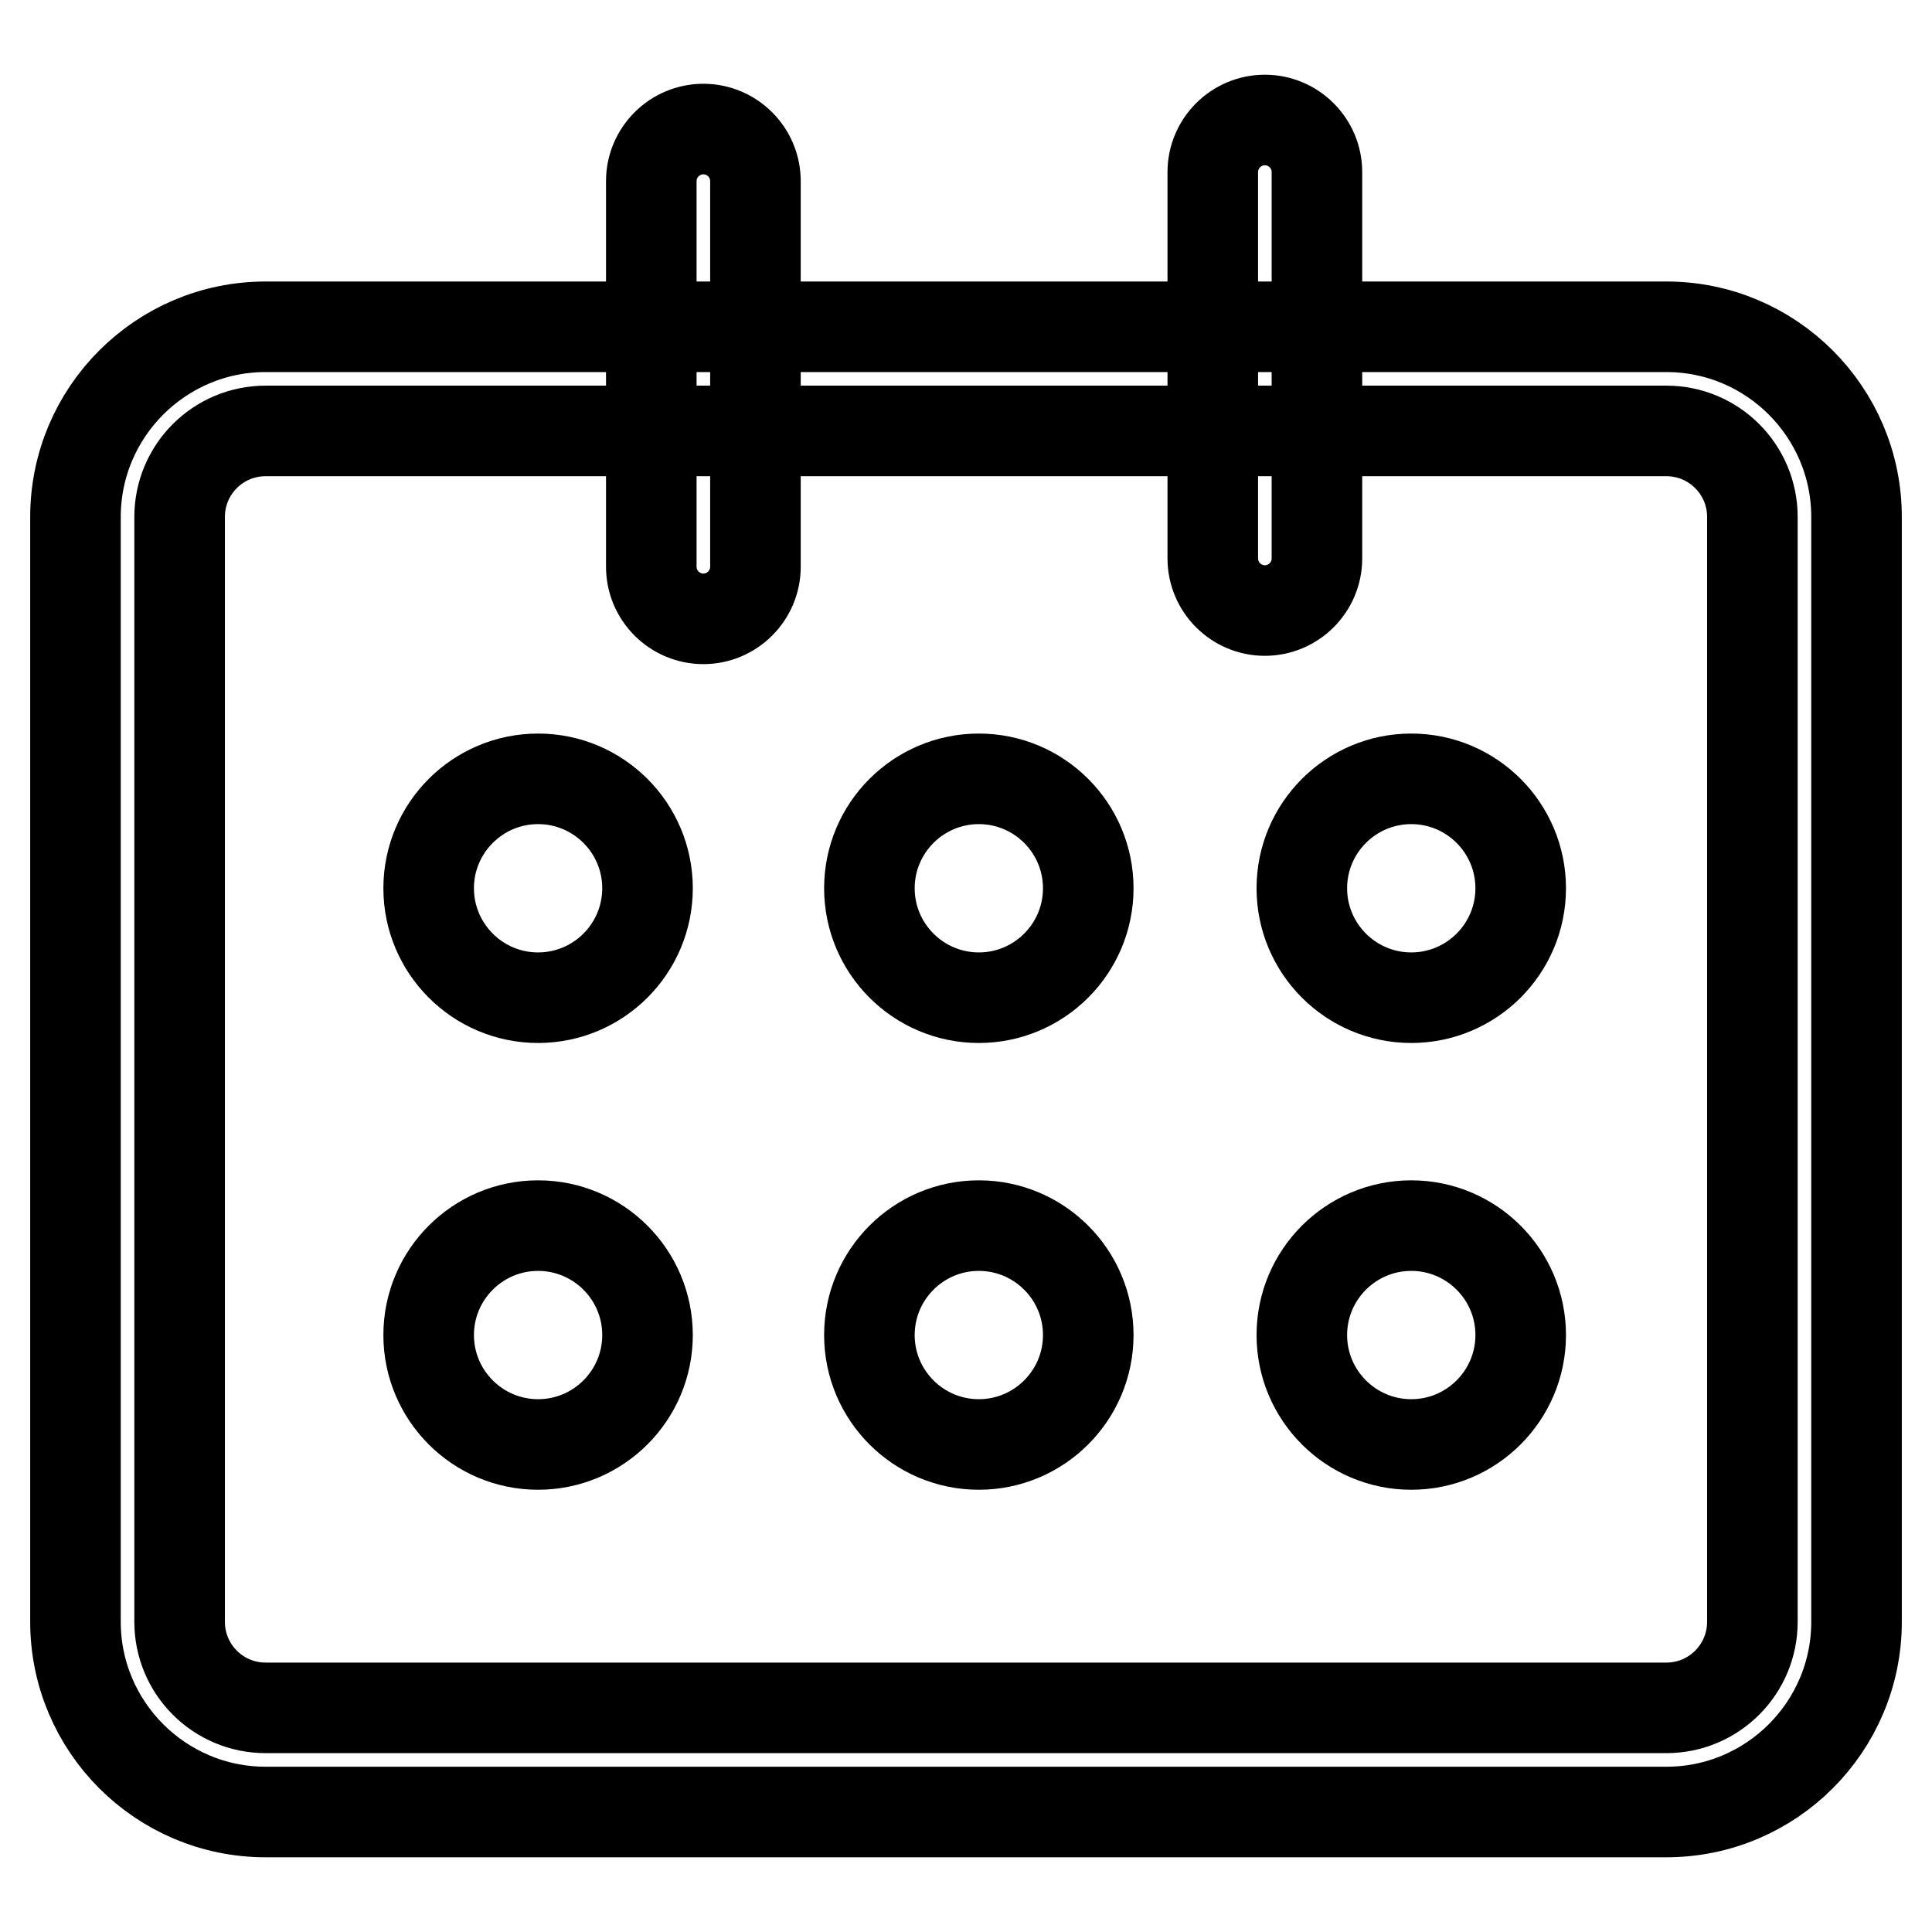
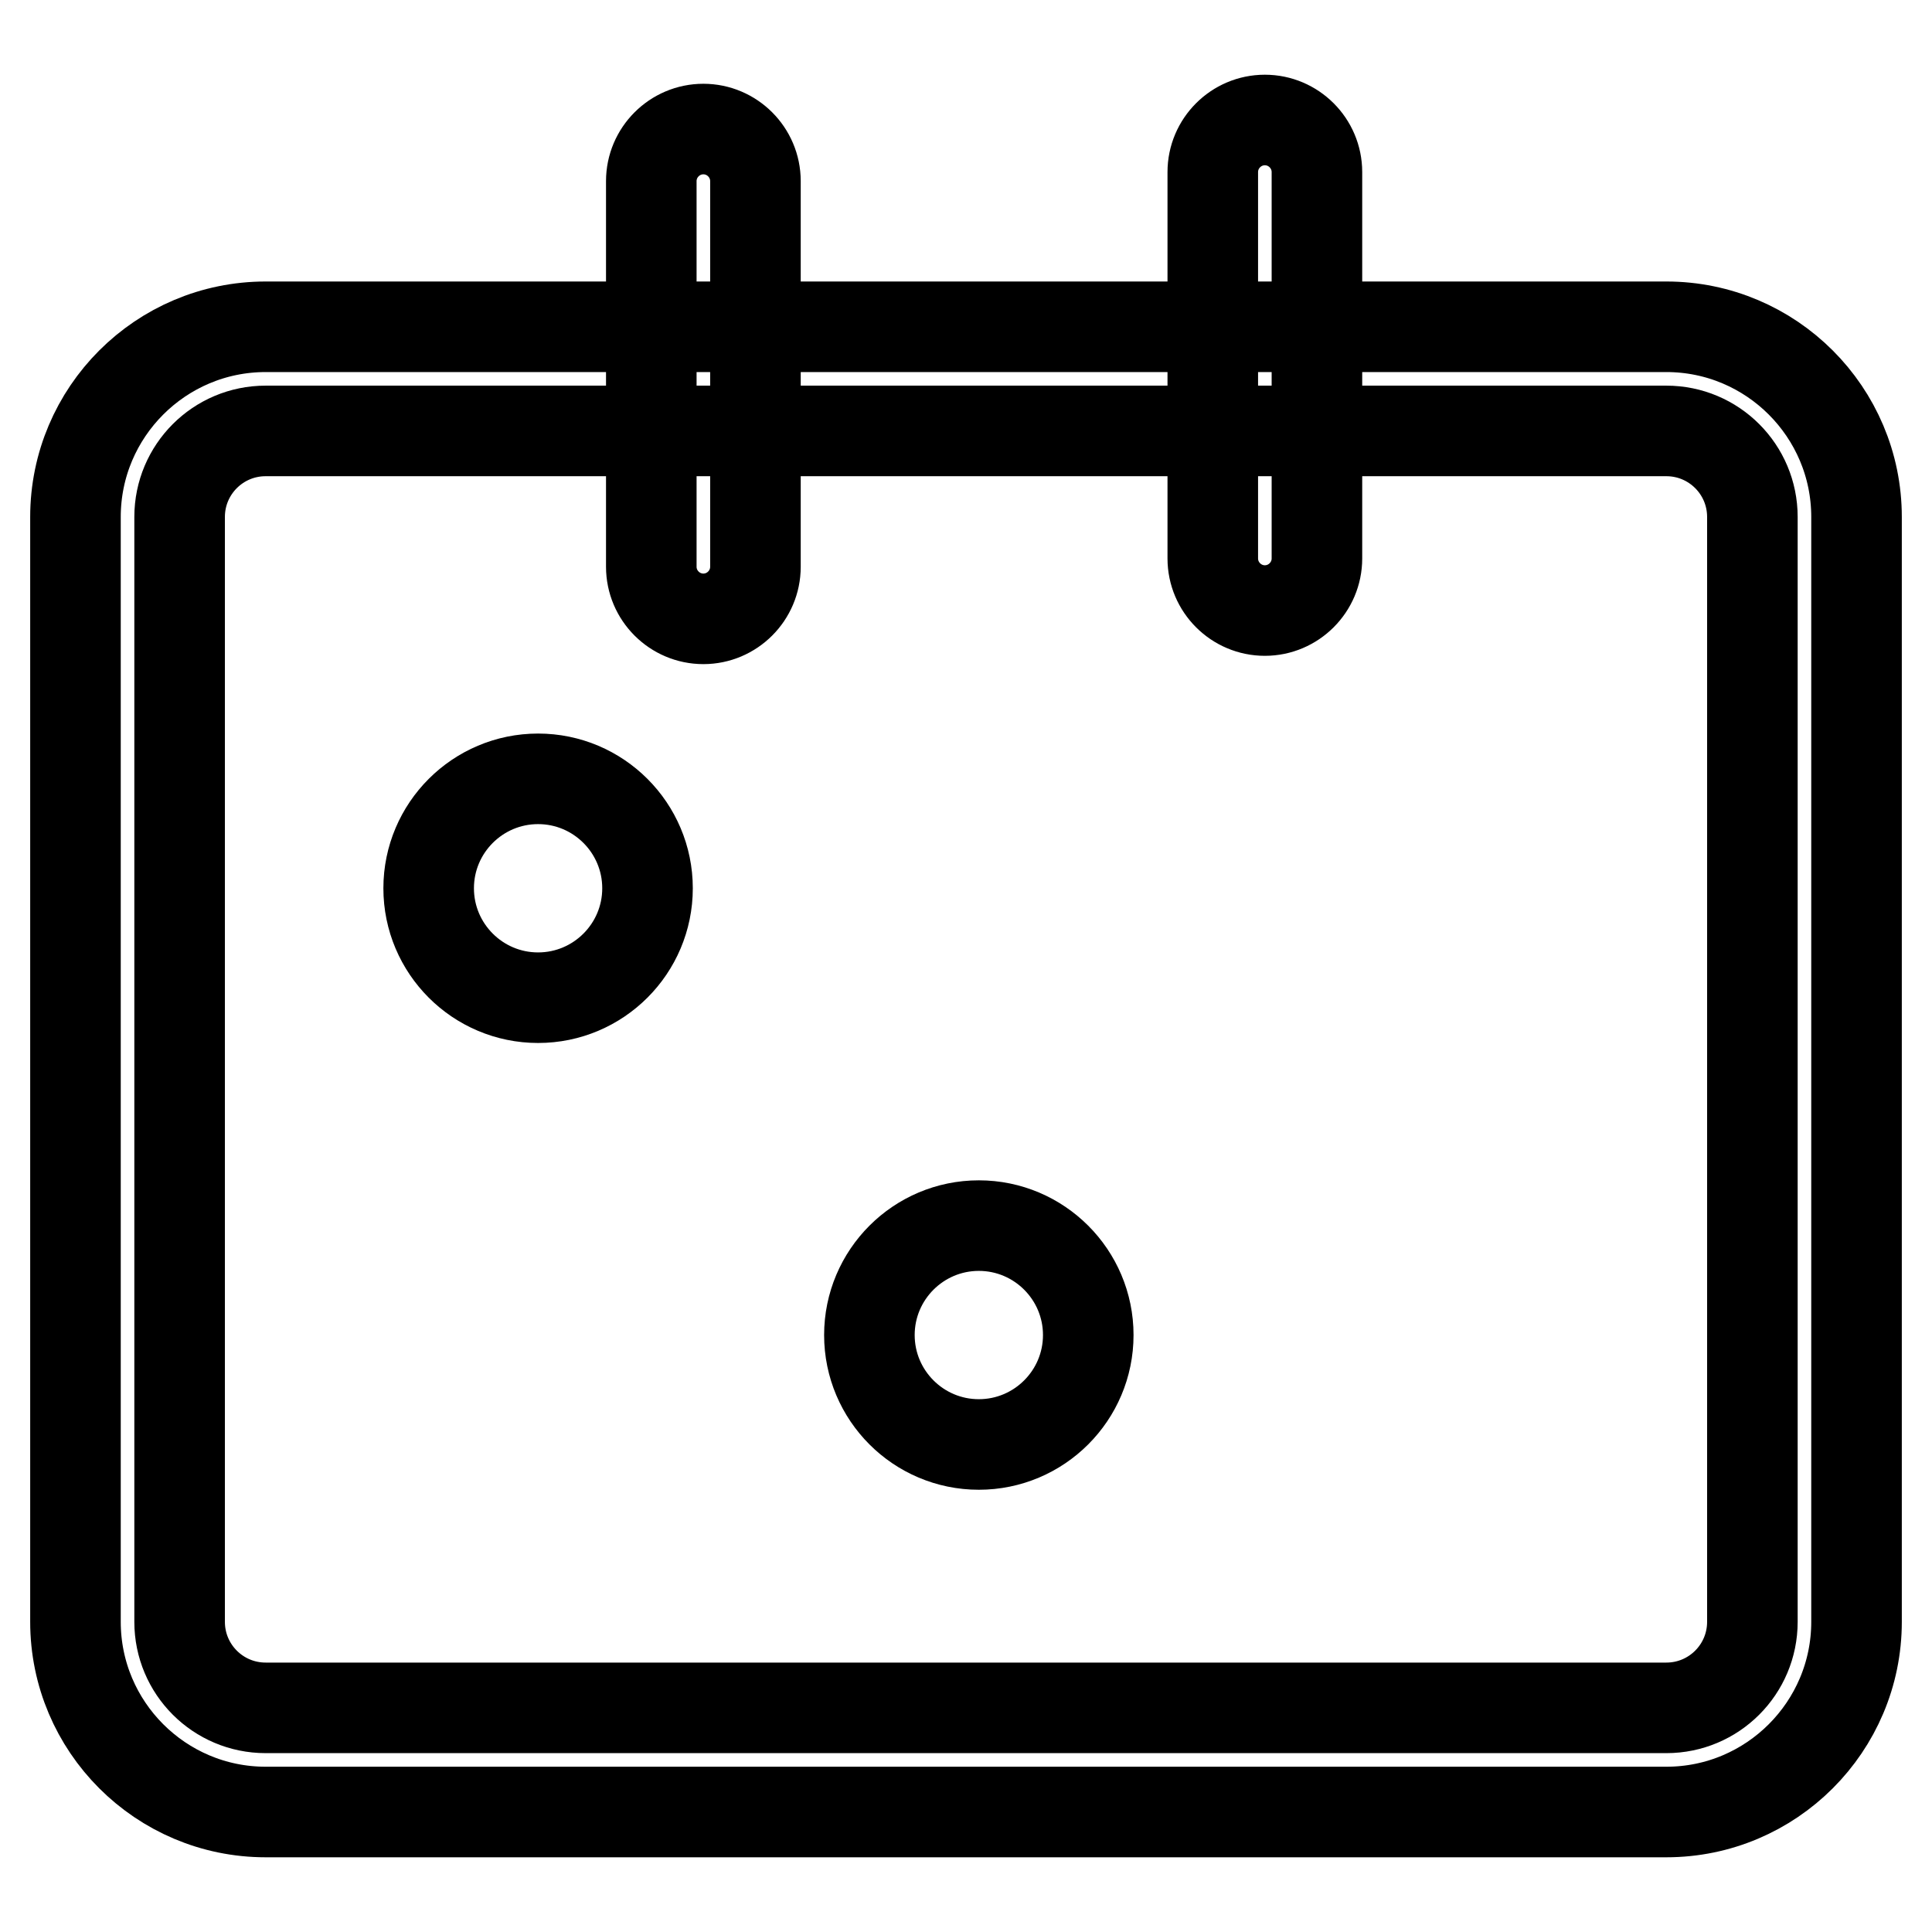
<svg xmlns="http://www.w3.org/2000/svg" version="1.1" x="0px" y="0px" viewBox="0 0 256 256" enable-background="new 0 0 256 256" xml:space="preserve">
  <g>
    <path stroke-width="12" fill-opacity="0" stroke="#000000" d="M220.8,240.1H35.2c-13.9,0-25.2-11.3-25.2-25.2V68.5c0-13.9,11.3-25.2,25.2-25.2h185.6 c13.9,0,25.2,11.3,25.2,25.2v146.4C246,228.8,234.7,240.1,220.8,240.1z M35.2,57.1c-6.3,0-11.4,5.1-11.4,11.4v146.4 c0,6.3,5.1,11.4,11.4,11.4h185.6c6.3,0,11.4-5.1,11.4-11.4V68.5c0-6.3-5.1-11.4-11.4-11.4H35.2z" />
    <path stroke-width="12" fill-opacity="0" stroke="#000000" d="M167.6,80.9c-3.8,0-6.9-3.1-6.9-6.9l0,0V22.8c0-3.8,3.1-6.9,6.9-6.9c3.8,0,6.9,3.1,6.9,6.9V74 C174.5,77.8,171.4,80.9,167.6,80.9L167.6,80.9L167.6,80.9z M93.2,82c-3.8,0-6.9-3.1-6.9-6.9V24c0-3.8,3.1-6.9,6.9-6.9 s6.9,3.1,6.9,6.9l0,0v51.1C100.1,78.9,97,82,93.2,82z" />
-     <path stroke-width="12" fill-opacity="0" stroke="#000000" d="M115.2,117.7c0,8,6.5,14.5,14.5,14.5c8,0,14.5-6.5,14.5-14.5c0-8-6.5-14.5-14.5-14.5 C121.7,103.2,115.2,109.7,115.2,117.7z" />
    <path stroke-width="12" fill-opacity="0" stroke="#000000" d="M115.2,176.9c0,8,6.5,14.5,14.5,14.5c8,0,14.5-6.5,14.5-14.5c0-8-6.5-14.5-14.5-14.5 C121.7,162.4,115.2,168.9,115.2,176.9z" />
-     <path stroke-width="12" fill-opacity="0" stroke="#000000" d="M172.5,117.7c0,8,6.5,14.5,14.5,14.5c8,0,14.5-6.5,14.5-14.5c0-8-6.5-14.5-14.5-14.5 C179,103.2,172.5,109.7,172.5,117.7z" />
-     <path stroke-width="12" fill-opacity="0" stroke="#000000" d="M172.5,176.9c0,8,6.5,14.5,14.5,14.5c8,0,14.5-6.5,14.5-14.5c0-8-6.5-14.5-14.5-14.5 C179,162.4,172.5,168.9,172.5,176.9z" />
    <path stroke-width="12" fill-opacity="0" stroke="#000000" d="M56.8,117.7c0,8,6.5,14.5,14.5,14.5s14.5-6.5,14.5-14.5c0-8-6.5-14.5-14.5-14.5S56.8,109.7,56.8,117.7z" />
-     <path stroke-width="12" fill-opacity="0" stroke="#000000" d="M56.8,176.9c0,8,6.5,14.5,14.5,14.5s14.5-6.5,14.5-14.5c0-8-6.5-14.5-14.5-14.5S56.8,168.9,56.8,176.9z" />
  </g>
</svg>